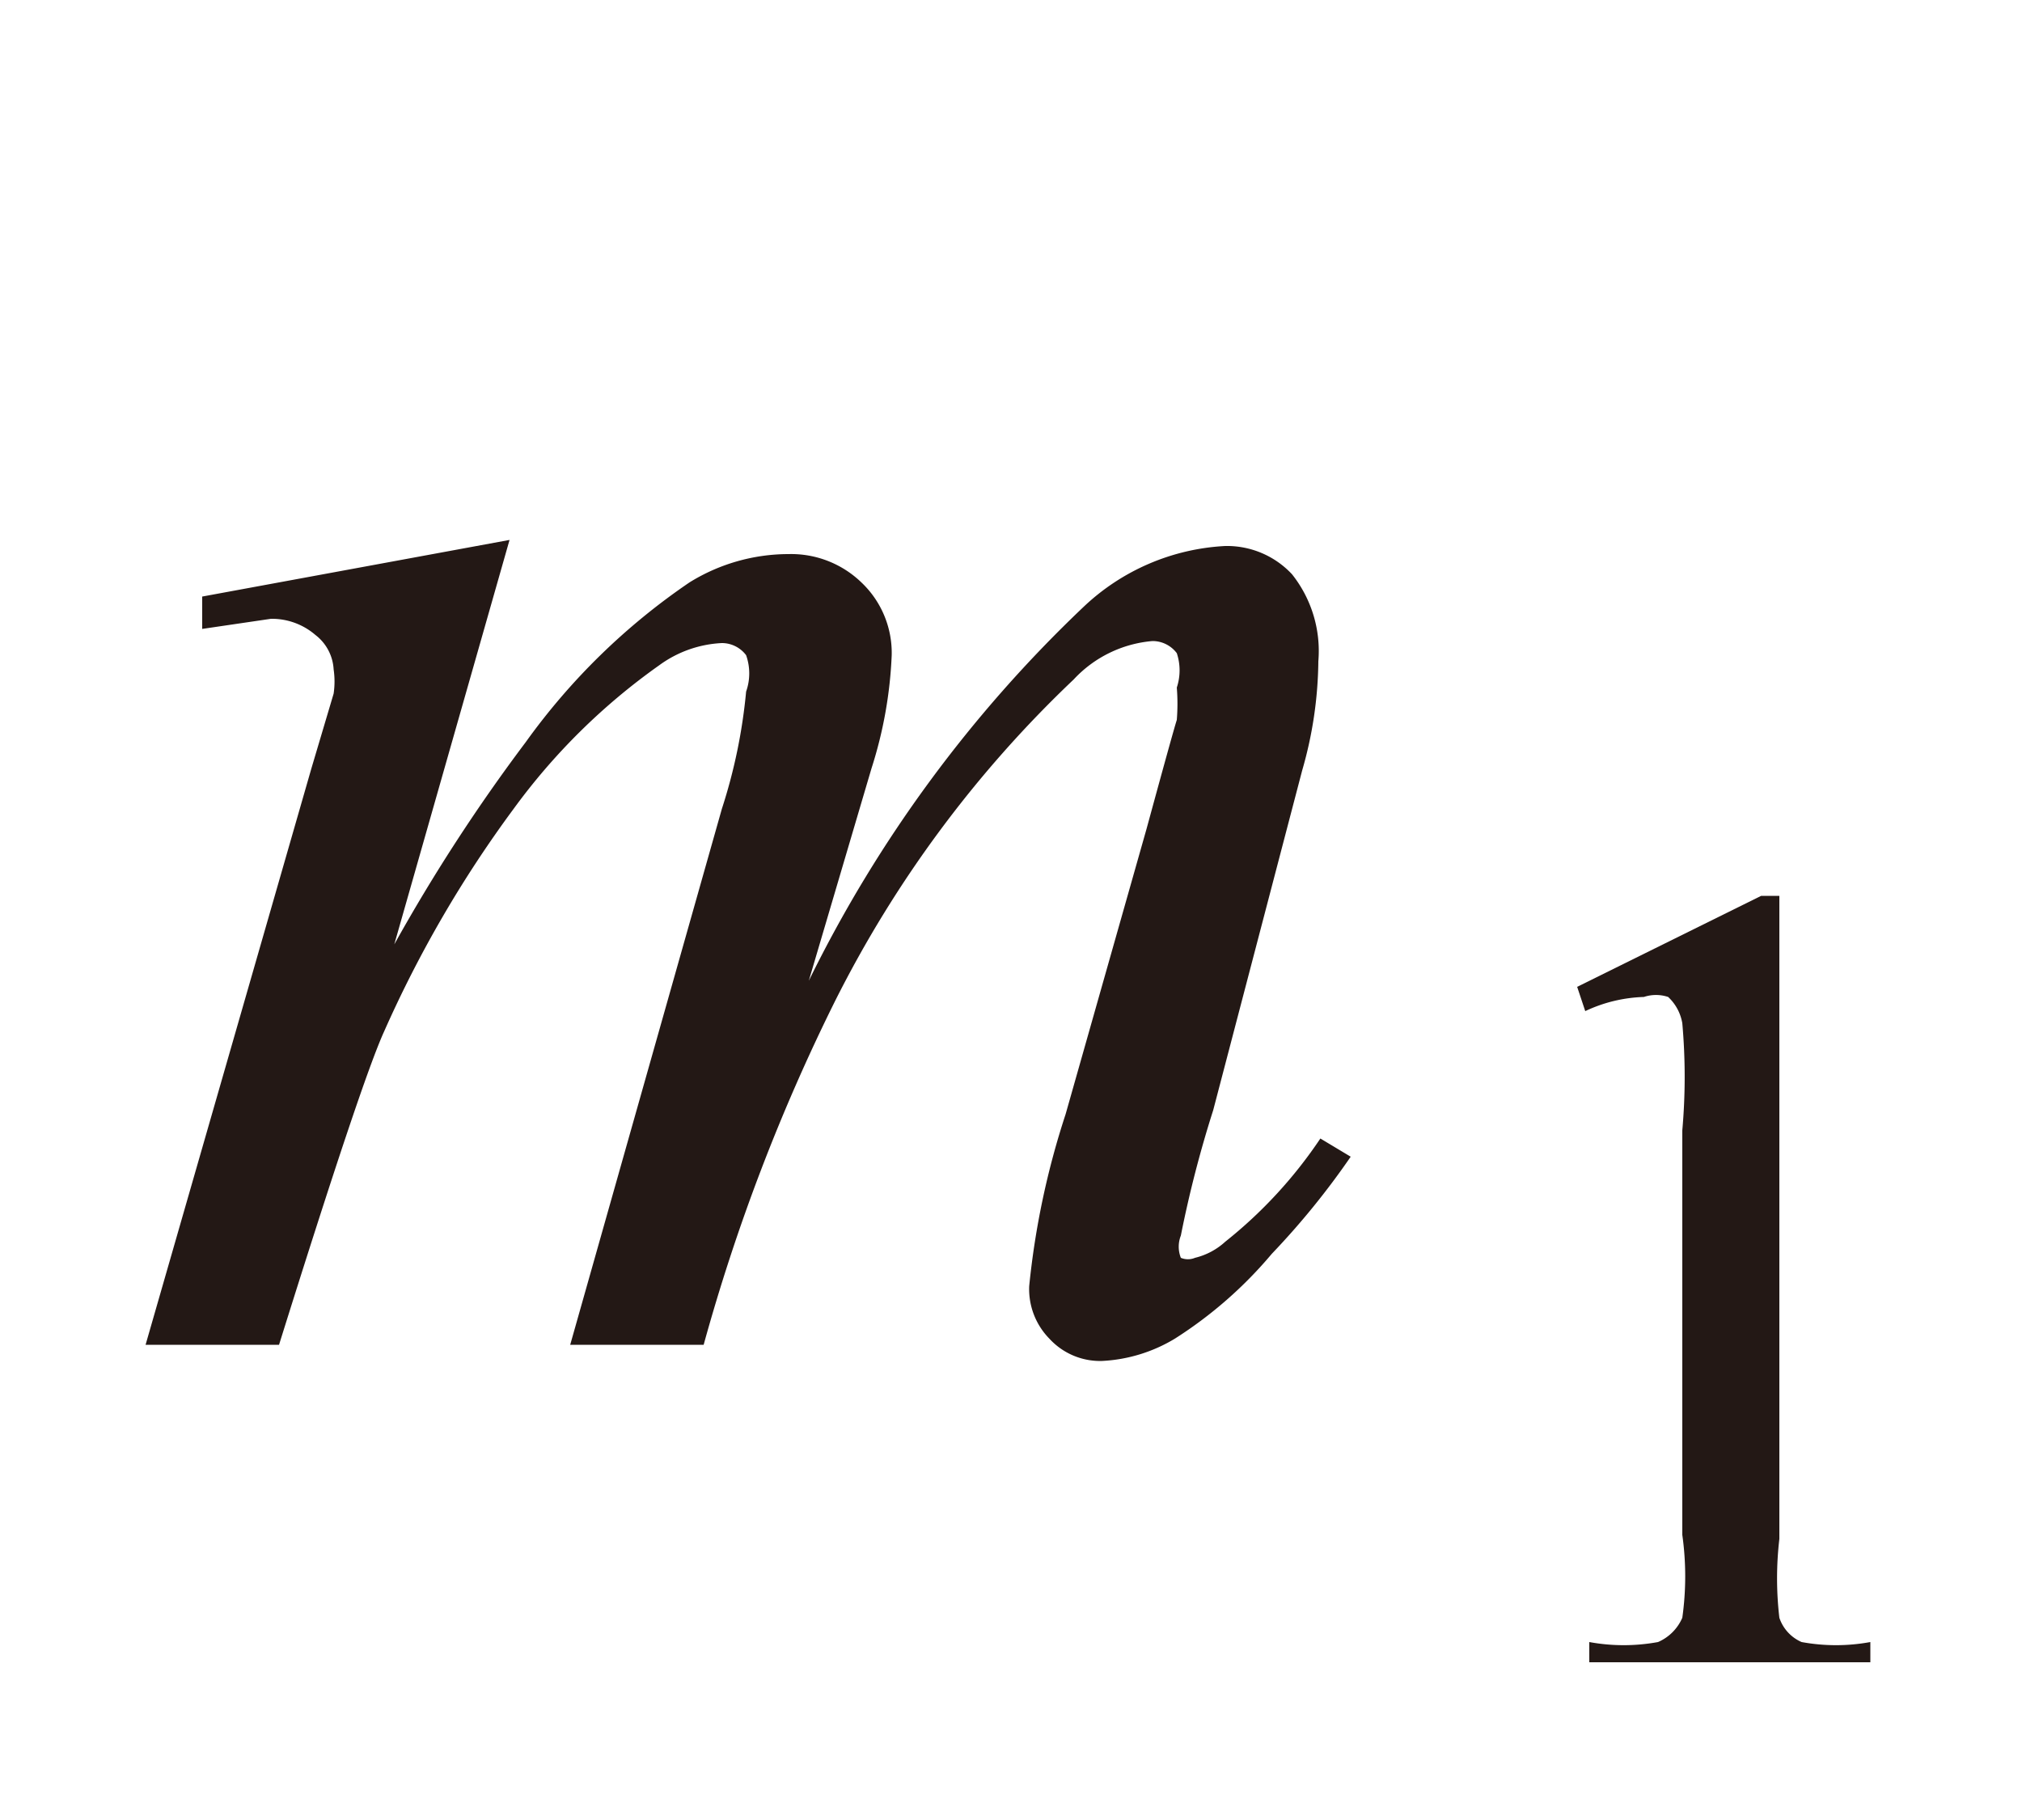
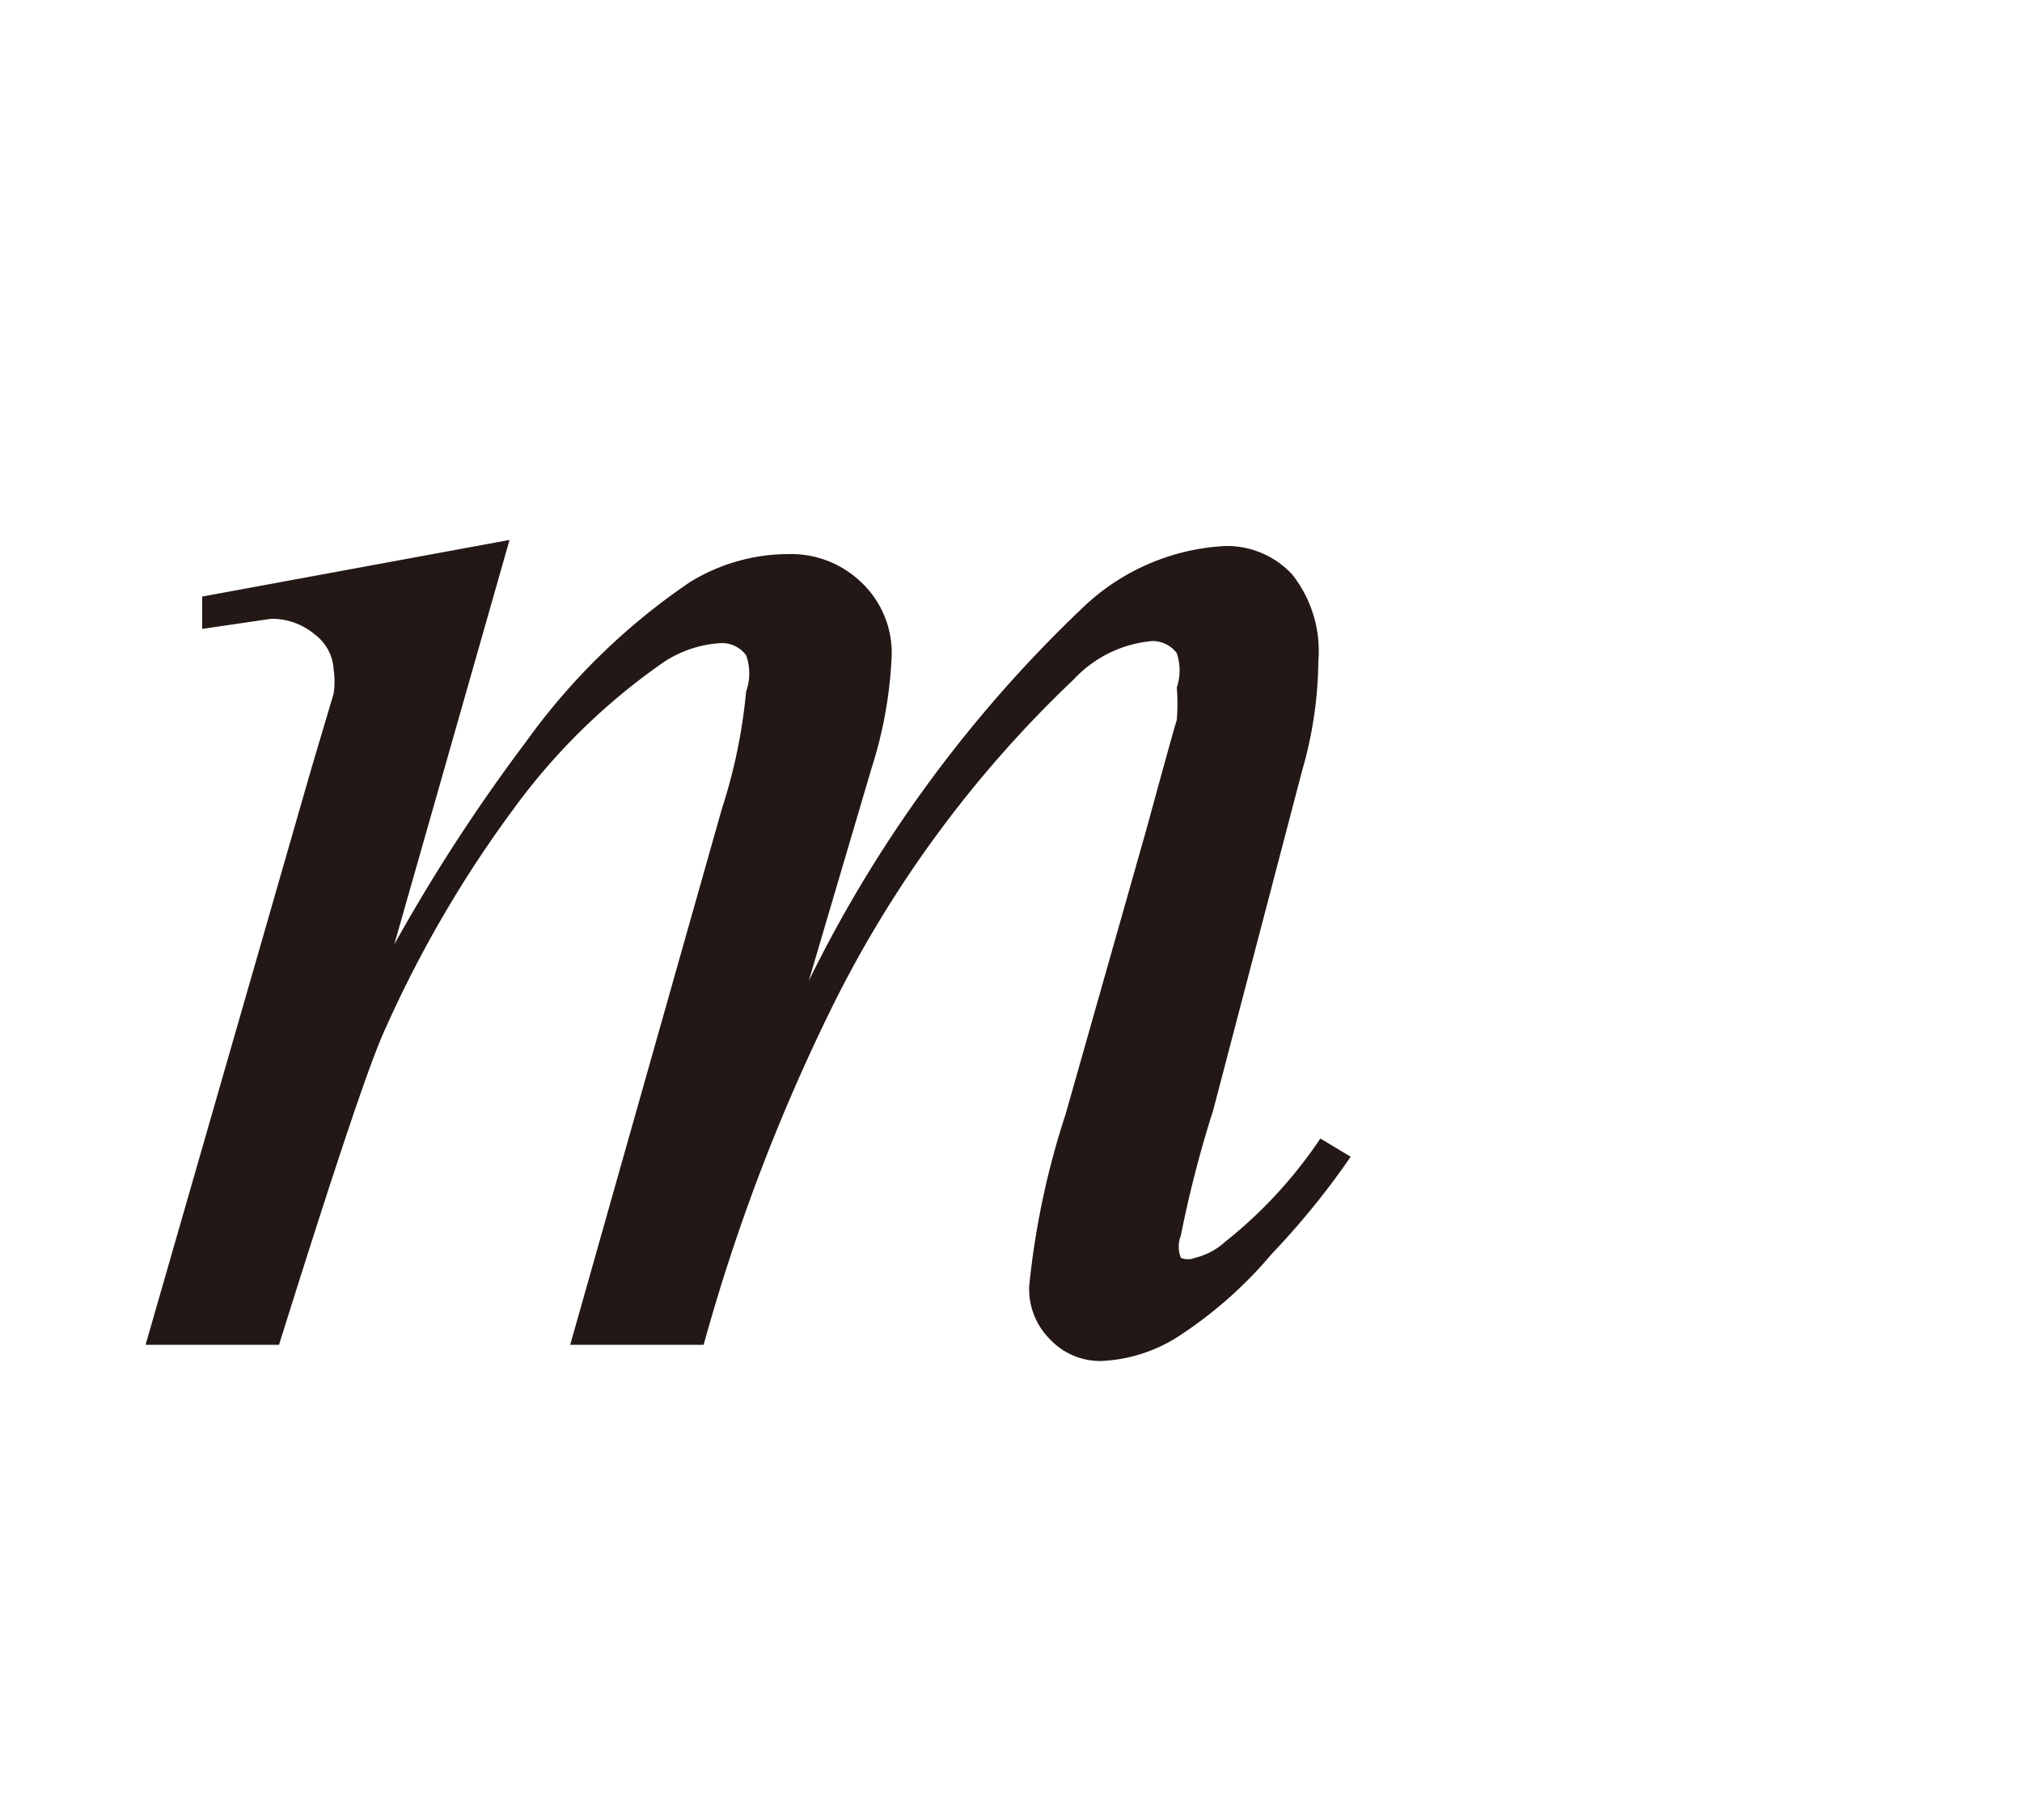
<svg xmlns="http://www.w3.org/2000/svg" id="レイヤー_1" data-name="レイヤー 1" viewBox="0 0 10 9">
  <defs>
    <style>.cls-1{fill:#231815;}</style>
  </defs>
  <title>20200124-052-m1</title>
  <path class="cls-1" d="M2.52,2.67l-.57,2a8.72,8.72,0,0,1,.65-1,3.23,3.23,0,0,1,.81-.79.93.93,0,0,1,.49-.14.5.5,0,0,1,.36.14.48.48,0,0,1,.15.36,2.11,2.11,0,0,1-.1.56L4,4.85A6.49,6.49,0,0,1,5.36,3a1.1,1.1,0,0,1,.7-.3.44.44,0,0,1,.33.14.61.61,0,0,1,.13.43,2,2,0,0,1-.08.54L6,5.49a5.68,5.68,0,0,0-.16.62.15.15,0,0,0,0,.11.09.09,0,0,0,.07,0,.34.34,0,0,0,.15-.08,2.25,2.25,0,0,0,.47-.51l.15.09a3.85,3.85,0,0,1-.39.48,2.09,2.09,0,0,1-.48.42.77.77,0,0,1-.36.11.34.34,0,0,1-.26-.11.35.35,0,0,1-.1-.26,4,4,0,0,1,.18-.85l.4-1.41c.09-.33.14-.51.15-.54a1,1,0,0,0,0-.16.27.27,0,0,0,0-.17.15.15,0,0,0-.12-.06.6.6,0,0,0-.39.19A5.74,5.74,0,0,0,4.13,4.95a9.48,9.48,0,0,0-.65,1.7H2.82L3.57,4a2.68,2.68,0,0,0,.12-.58.27.27,0,0,0,0-.18.15.15,0,0,0-.12-.06.57.57,0,0,0-.31.11A3.12,3.12,0,0,0,2.54,4,5.8,5.8,0,0,0,1.9,5.1q-.11.24-.52,1.55H.72L1.54,3.8l.11-.37a.41.41,0,0,0,0-.12.23.23,0,0,0-.09-.17.33.33,0,0,0-.22-.08L1,3.11l0-.16Z" />
-   <path class="cls-1" d="M7.8,4.88l.91-.45H8.8V7.61a1.68,1.68,0,0,0,0,.39.2.2,0,0,0,.11.12.94.94,0,0,0,.34,0v.1H7.86v-.1a.94.94,0,0,0,.34,0A.23.23,0,0,0,8.32,8a1.47,1.47,0,0,0,0-.41v-2a3,3,0,0,0,0-.53.23.23,0,0,0-.07-.13.19.19,0,0,0-.12,0A.73.73,0,0,0,7.84,5Z" />
</svg>